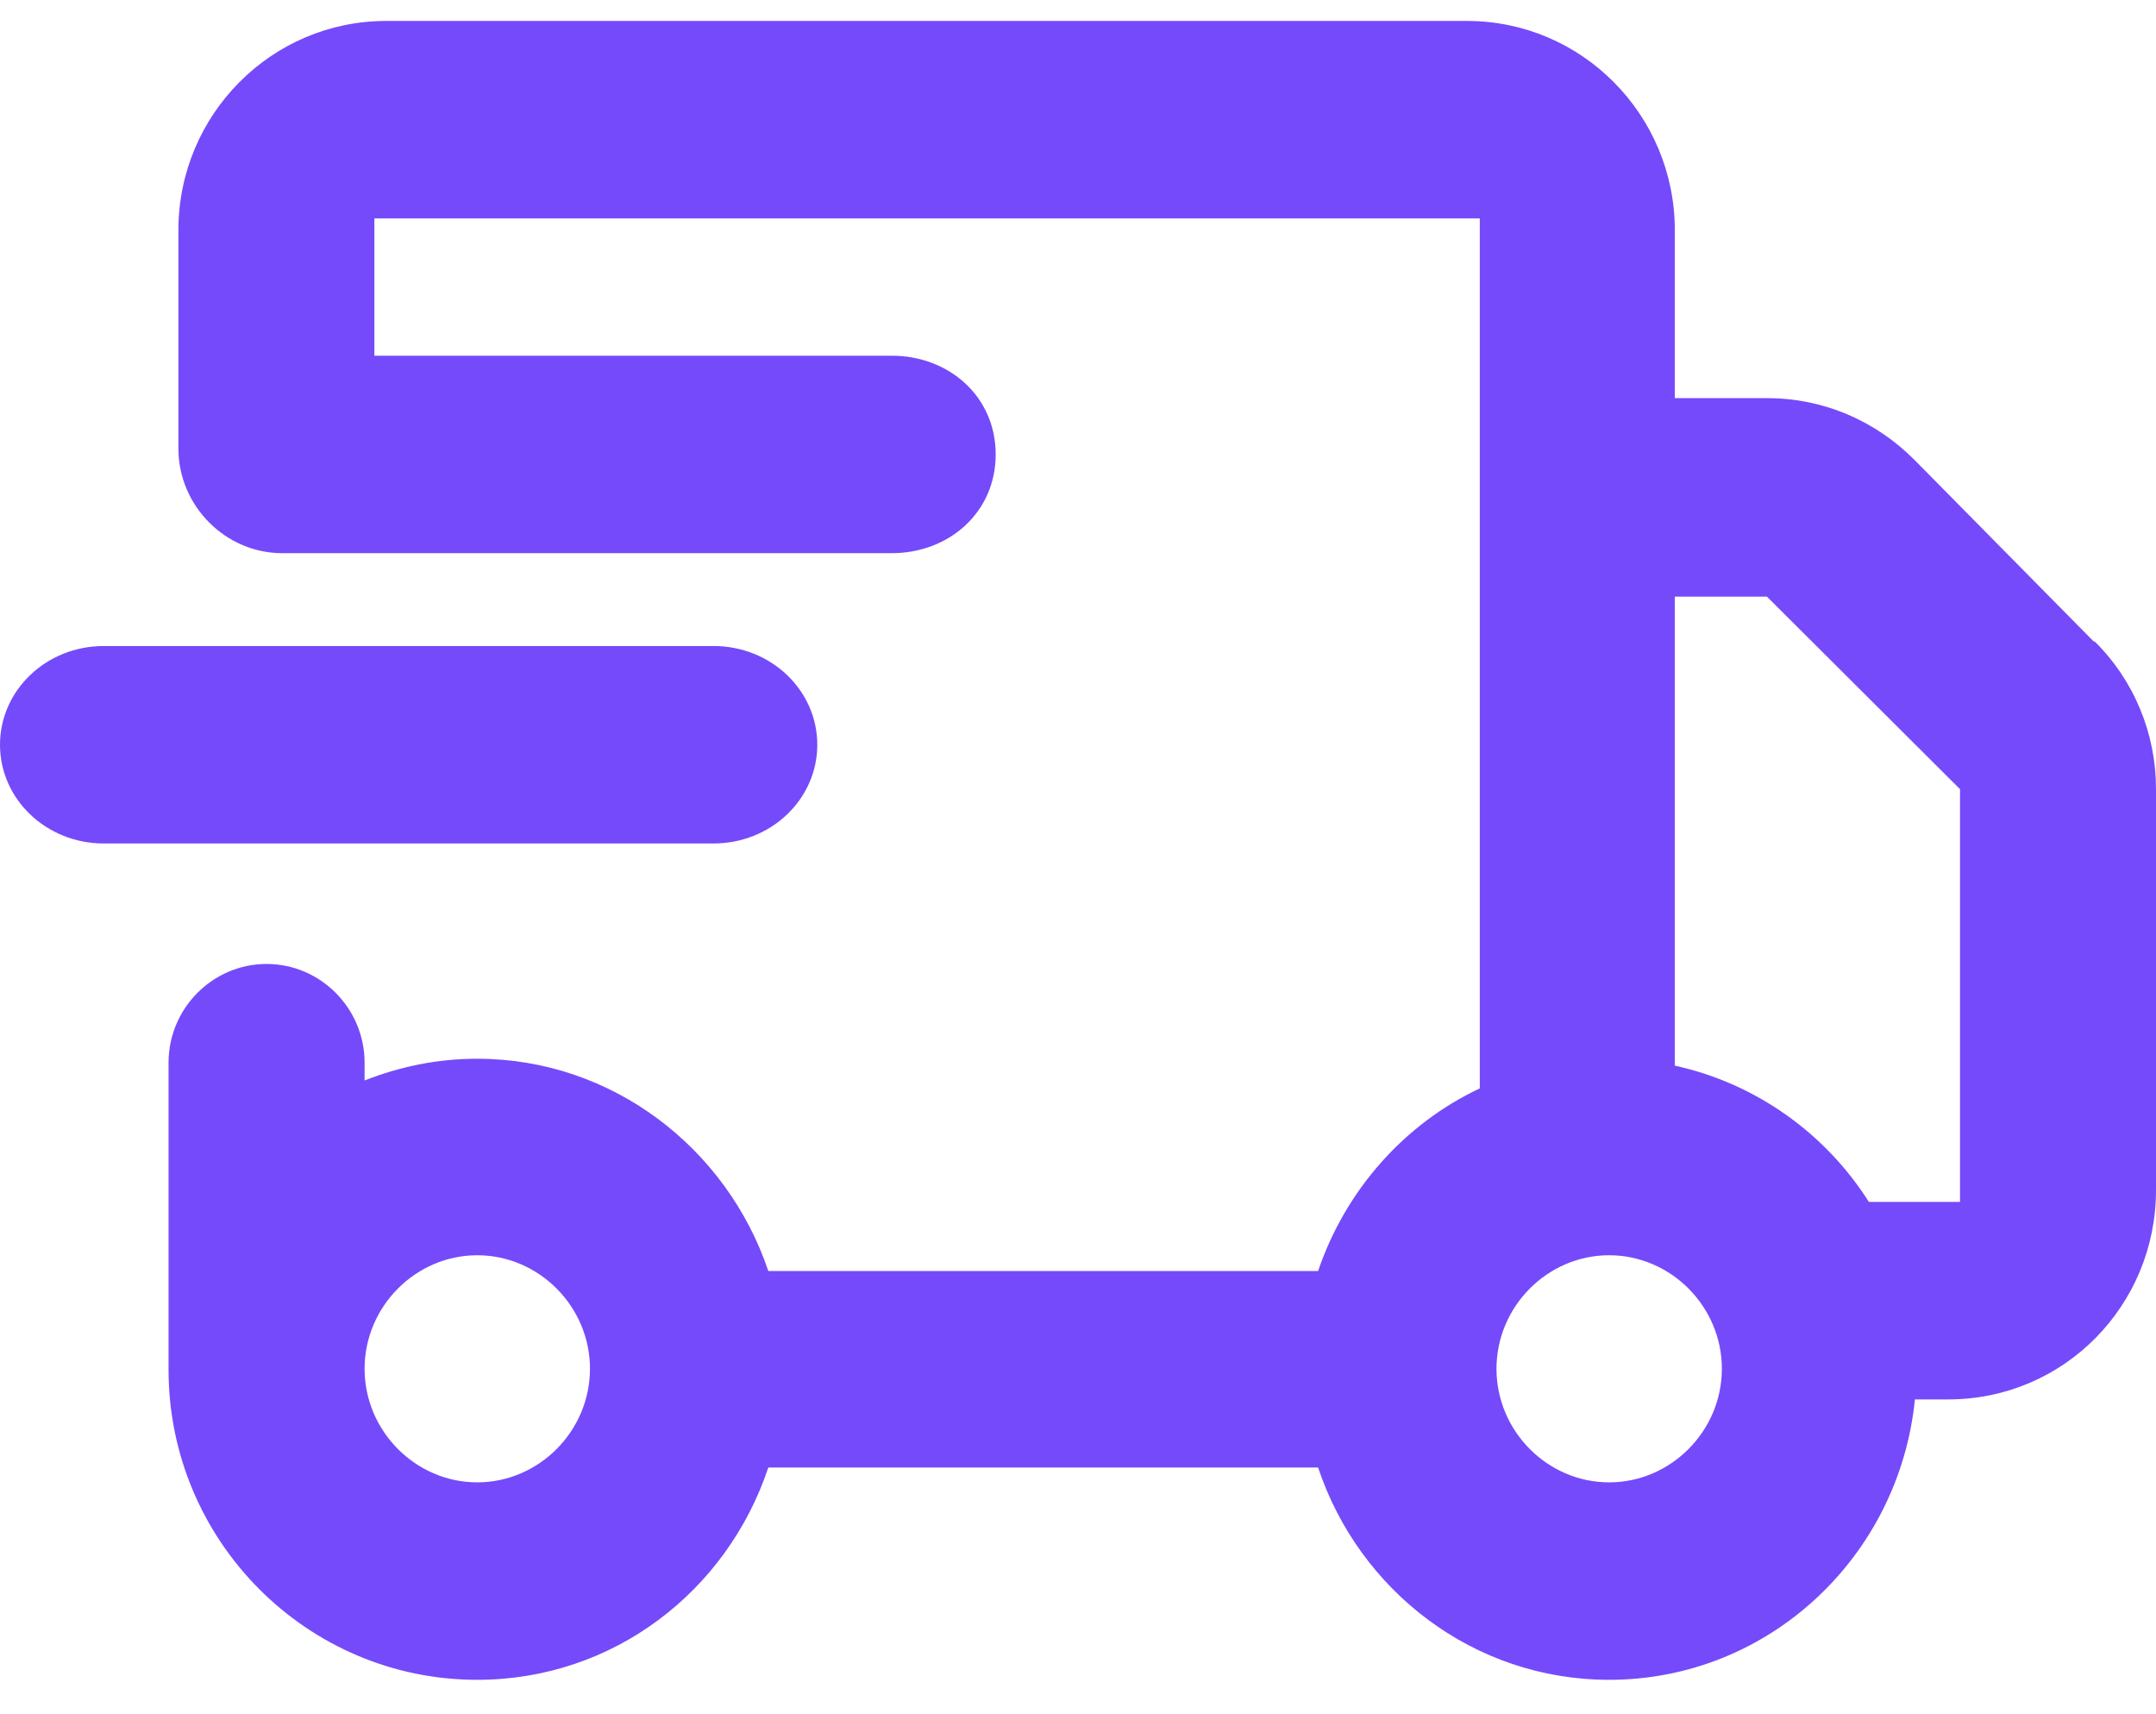
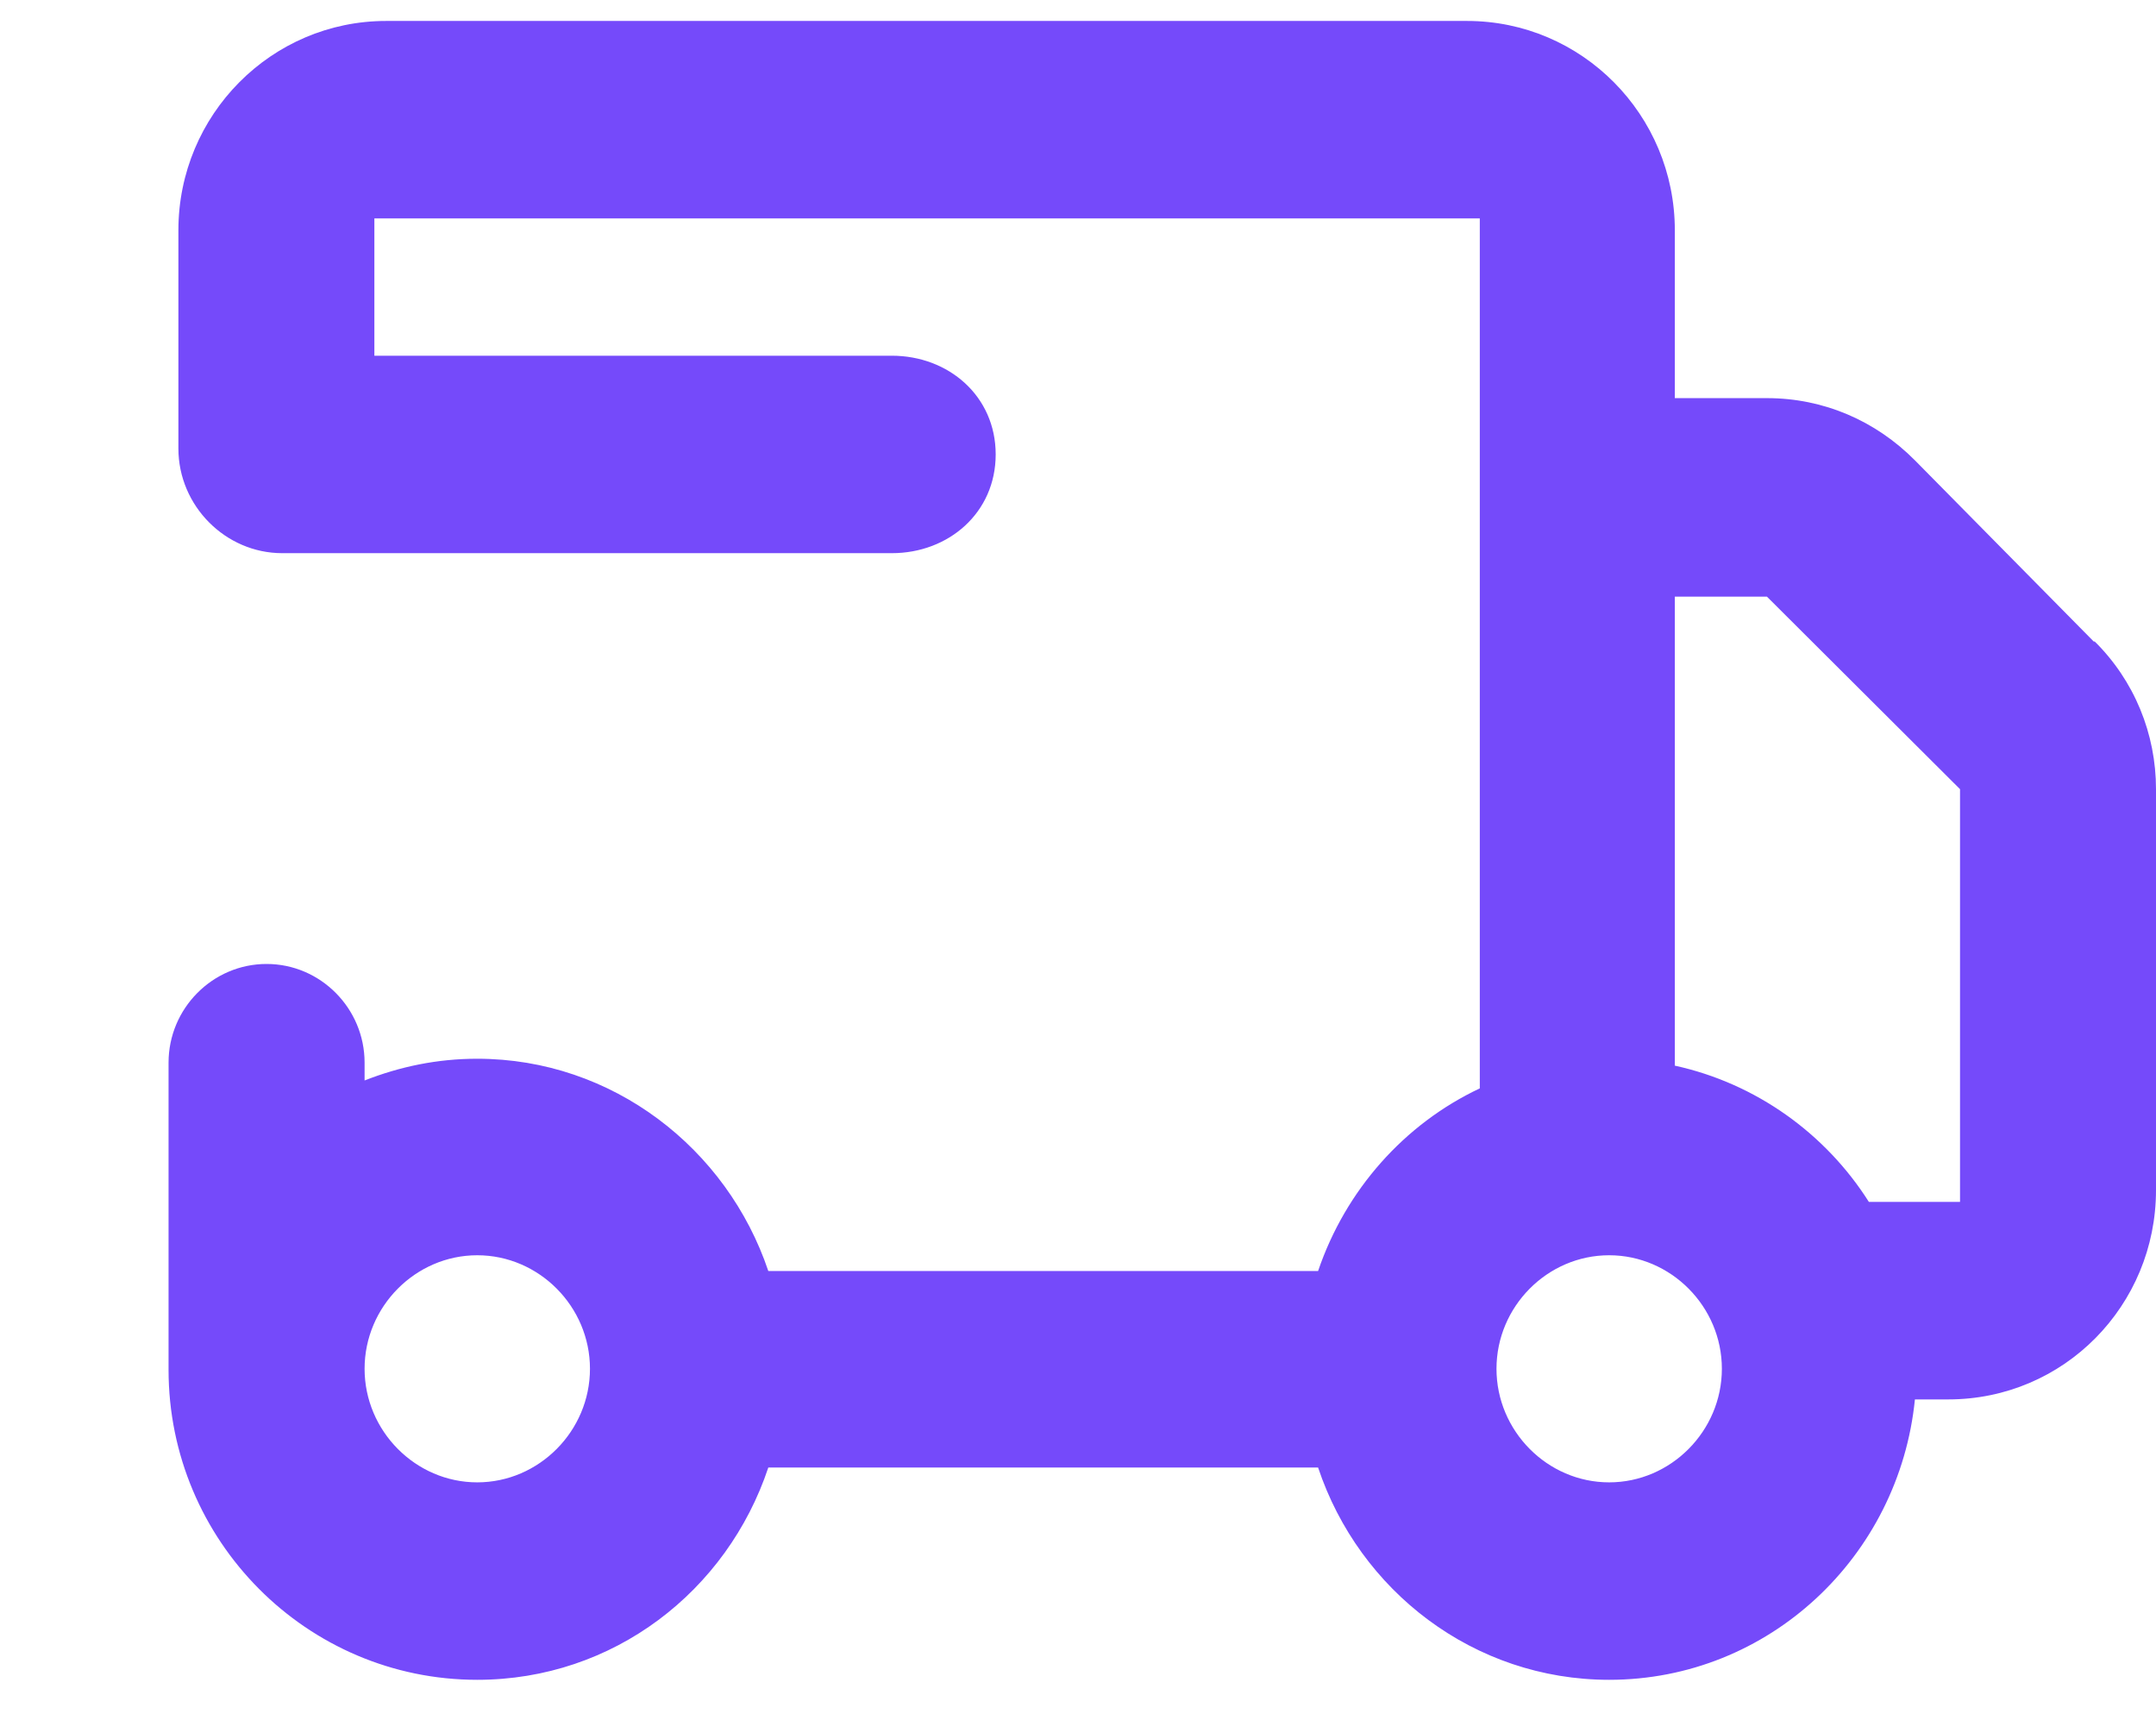
<svg xmlns="http://www.w3.org/2000/svg" width="39" height="31" viewBox="0 0 39 31" fill="none">
-   <path d="M14.784 13.469C14.784 12.486 13.951 11.683 12.905 11.683H1.879C0.833 11.683 0 12.486 0 13.469C0 14.451 0.833 15.254 1.879 15.254H12.905C13.951 15.254 14.784 14.451 14.784 13.469Z" fill="#754AFA" />
  <path d="M37.883 11.611L34.639 8.325C33.93 7.611 32.99 7.2 31.962 7.2H30.296V4.165C30.296 2.075 28.612 0.379 26.538 0.379H6.985C4.911 0.379 3.227 2.075 3.227 4.165V8.111C3.227 9.147 4.078 10.004 5.106 10.004H16.132C17.16 10.004 18.011 9.272 18.011 8.218C18.011 7.165 17.16 6.433 16.132 6.433H6.772V3.95H26.768V19.683C25.403 20.326 24.34 21.522 23.843 22.986H13.898C13.154 20.772 11.08 19.147 8.633 19.147C7.907 19.147 7.233 19.29 6.595 19.54V19.218C6.595 18.236 5.797 17.433 4.822 17.433C3.847 17.433 3.049 18.236 3.049 19.218V24.772C3.049 27.861 5.549 30.379 8.633 30.379C11.098 30.379 13.154 28.772 13.898 26.54H23.843C24.588 28.772 26.662 30.379 29.108 30.379C31.998 30.379 34.355 28.147 34.639 25.308H35.242C37.334 25.308 39 23.611 39 21.522V14.272C39 13.272 38.61 12.308 37.883 11.593V11.611ZM8.633 26.808C7.517 26.808 6.595 25.879 6.595 24.754C6.595 23.629 7.517 22.701 8.633 22.701C9.75 22.701 10.672 23.629 10.672 24.754C10.672 25.879 9.75 26.808 8.633 26.808ZM29.108 26.808C27.991 26.808 27.07 25.879 27.07 24.754C27.07 23.629 27.991 22.701 29.108 22.701C30.225 22.701 31.147 23.629 31.147 24.754C31.147 25.879 30.225 26.808 29.108 26.808ZM35.455 21.736H33.806C33.026 20.504 31.767 19.593 30.296 19.272V10.79H31.962L35.455 14.272V21.736Z" fill="#754AFA" />
</svg>